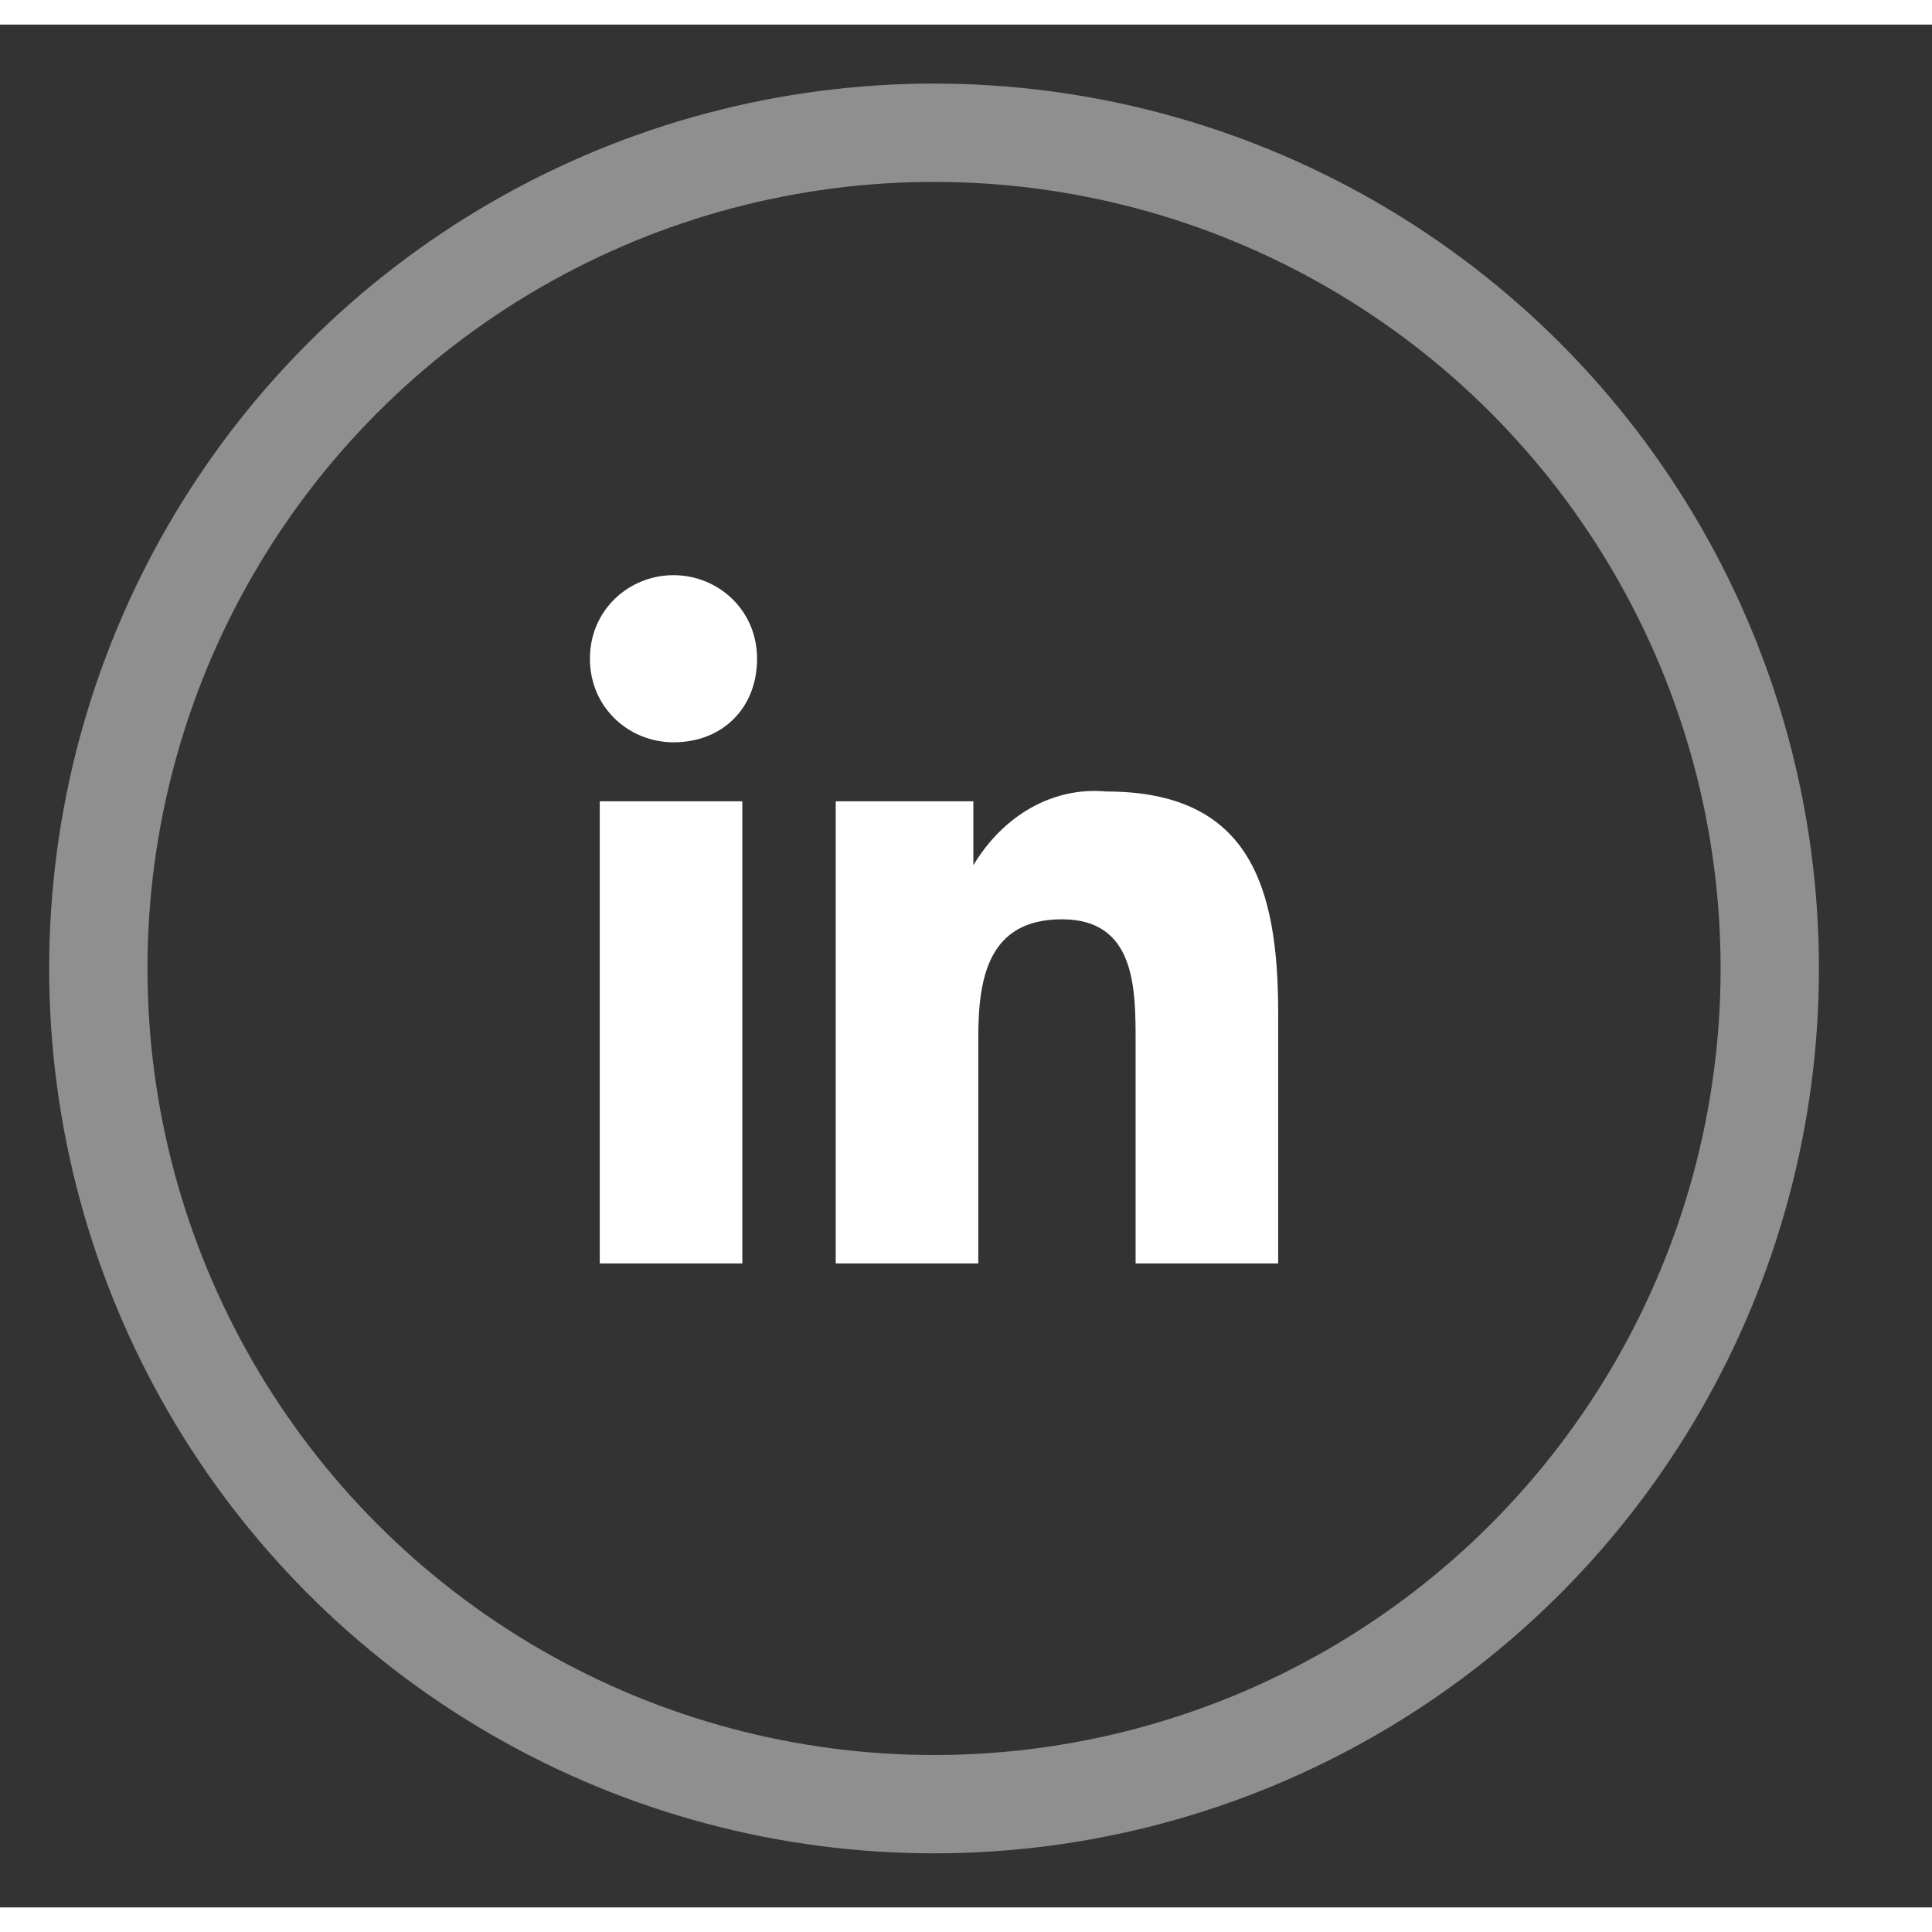
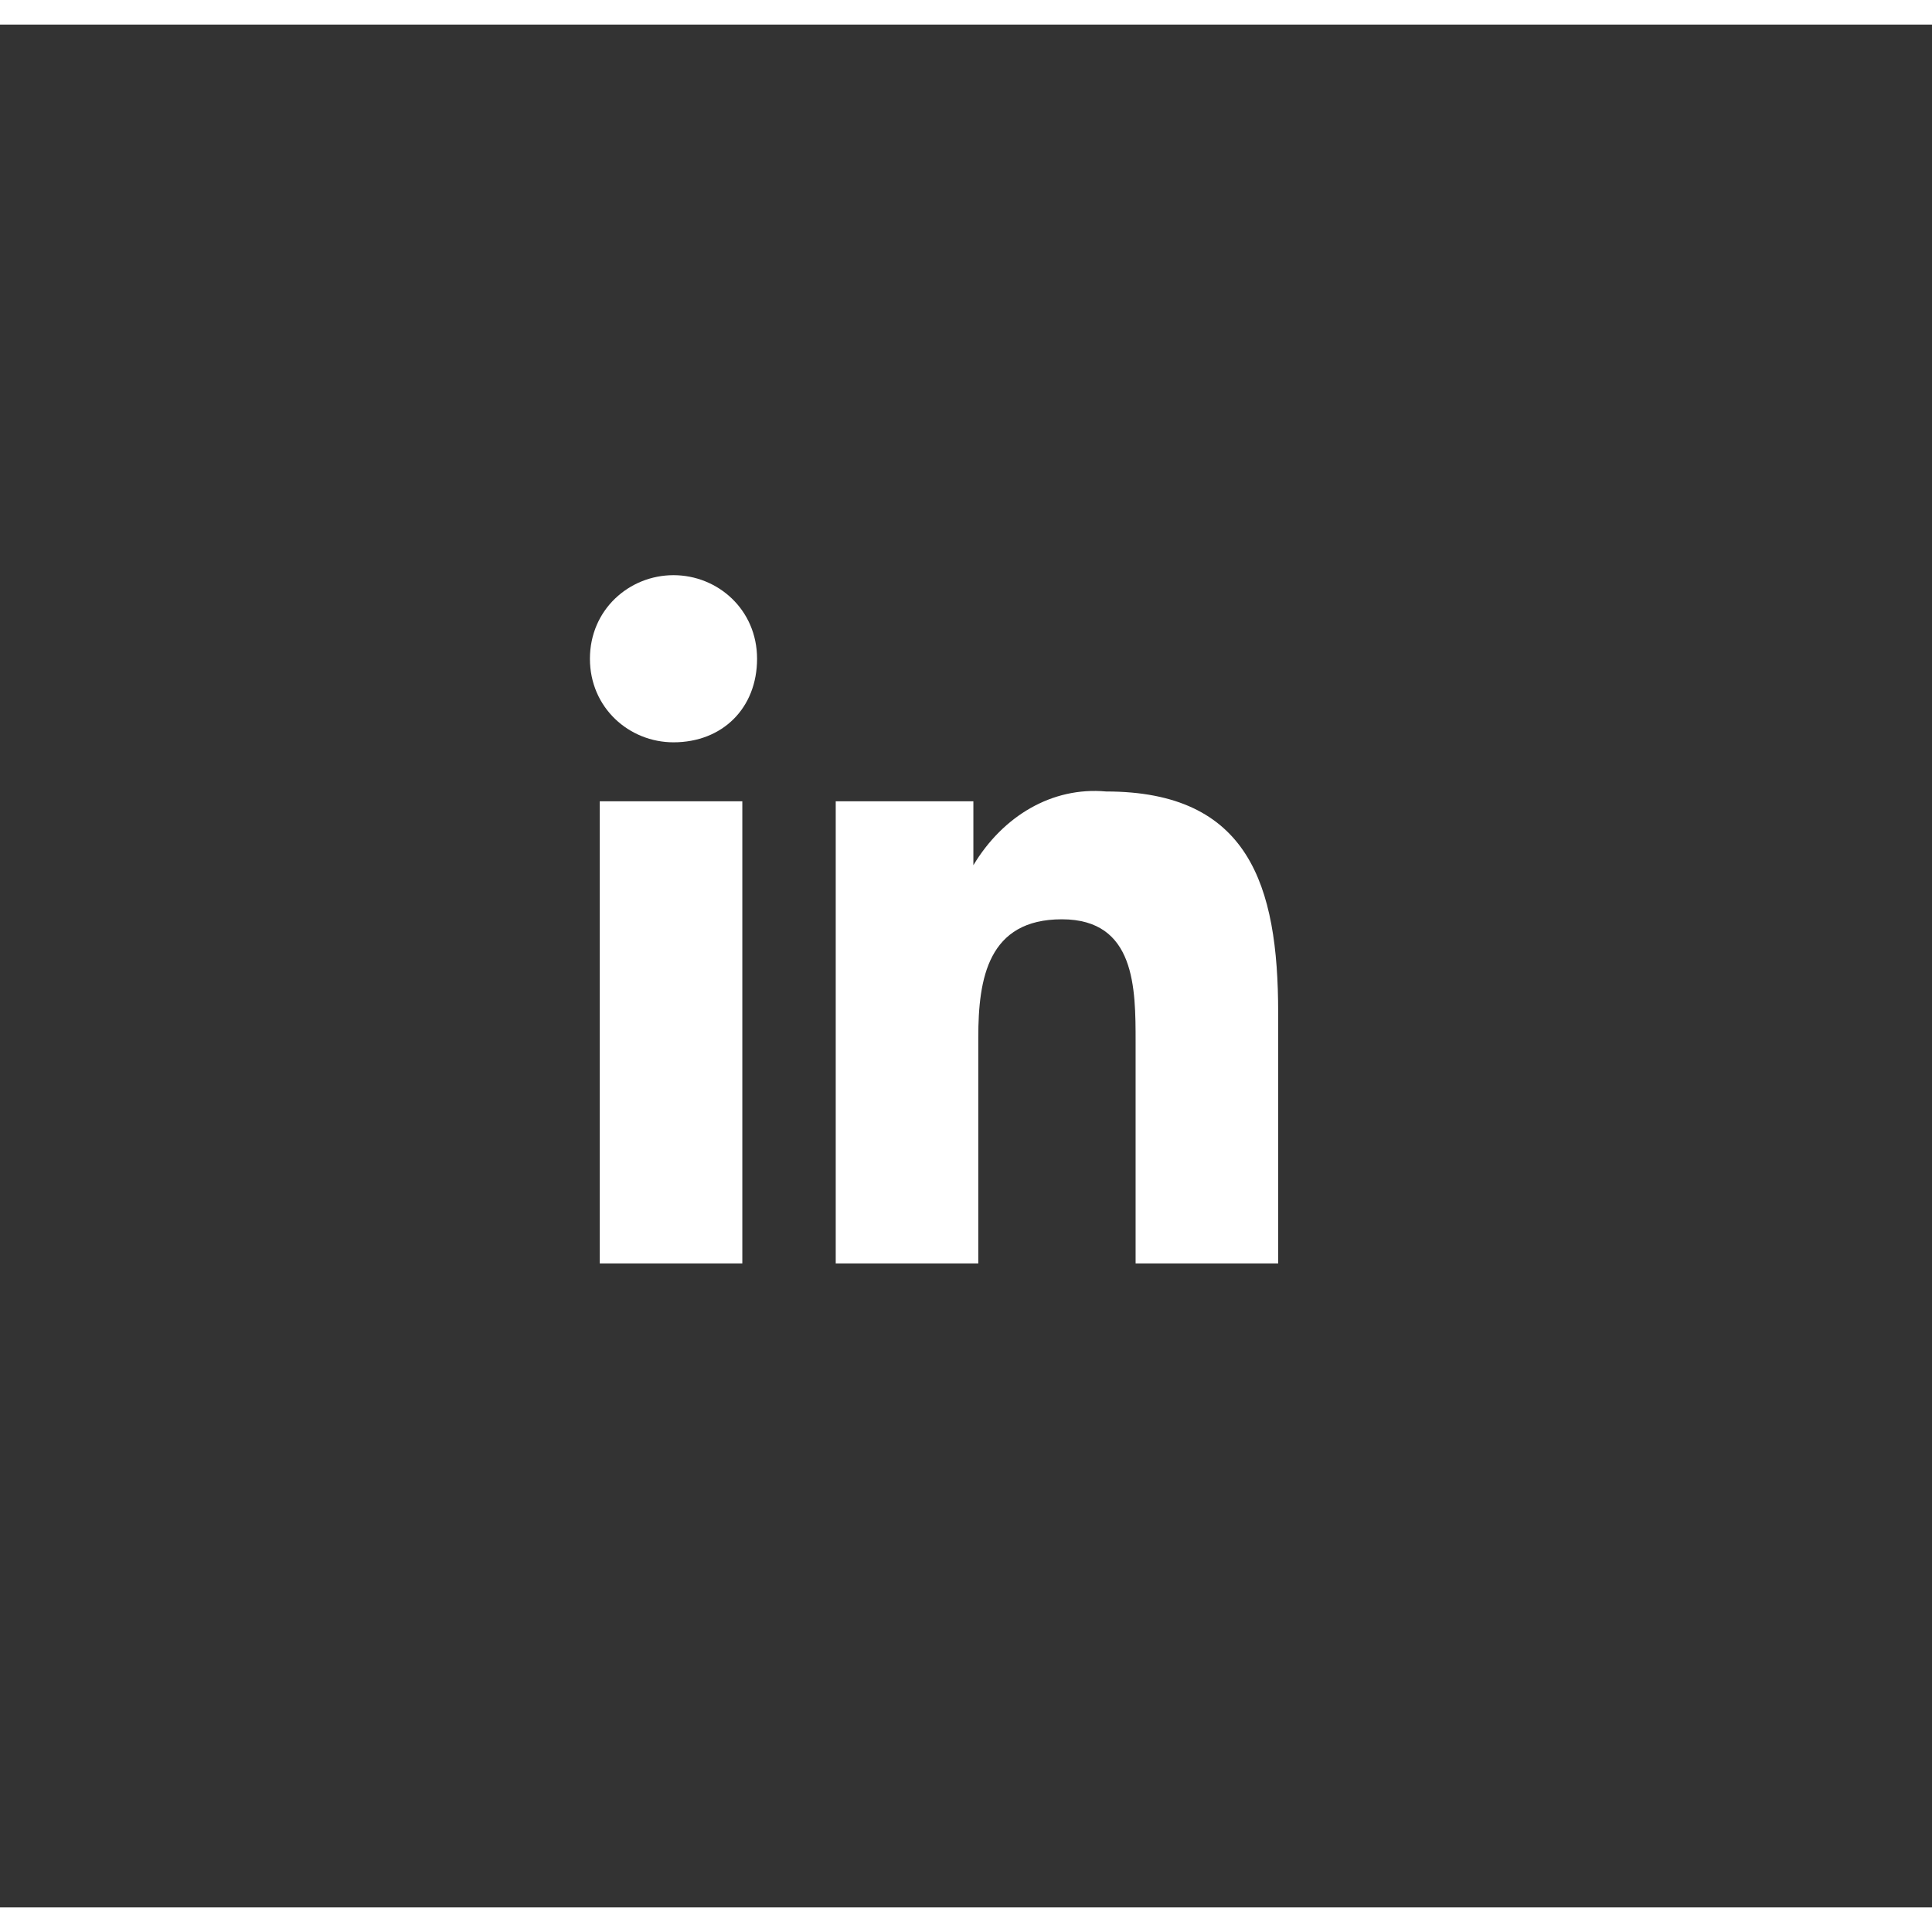
<svg xmlns="http://www.w3.org/2000/svg" version="1.1" x="0px" y="0px" width="38px" height="38px" viewBox="0 0 39.3 38.3" enable-background="new 0 0 39.3 38.3" xml:space="preserve">
  <rect x="0" y="0" width="39.3" height="38.3" fill="#333333" stroke="none" />
  <g id="Camada_2" display="none">
-     <rect x="-43.3" y="-25.3" display="inline" fill="#BF1334" stroke="#000000" stroke-miterlimit="10" width="245" height="164" />
-   </g>
+     </g>
  <g id="ícones_Redes_sociais">
    <g id="linkedin">
-       <circle id="Oval-2" opacity="0.45" fill="none" stroke="#FFFFFF" stroke-width="2" stroke-linecap="round" enable-background="new    " cx="19" cy="19.2" r="17" />
      <g id="_1497054009_Linkedin_Solid">
        <path id="XMLID_195_" fill="#FFFFFF" d="M12.2,15.8h2.9v9.4h-2.9V15.8z M13.7,11.2c0.9,0,1.7,0.7,1.7,1.7s-0.7,1.7-1.7,1.7     c-0.9,0-1.7-0.7-1.7-1.7c0,0,0,0,0,0C12,11.9,12.8,11.2,13.7,11.2L13.7,11.2z" />
        <path id="XMLID_192_" fill="#FFFFFF" d="M17,15.8h2.8v1.3h0c0.6-1,1.6-1.6,2.7-1.5c2.9,0,3.5,1.9,3.5,4.5v5.1h-2.9v-4.5     c0-1.1,0-2.5-1.5-2.5c-1.5,0-1.7,1.2-1.7,2.4v4.6H17L17,15.8C17,15.8,17,15.8,17,15.8z" />
      </g>
    </g>
    <g id="twitter" display="none">
      <path id="Shape-3" display="inline" fill="#FFFFFF" d="M26.6,14.5c0.7-0.5,1.3-1.2,1.5-2.1c-0.7,0.4-1.4,0.7-2.2,0.9    c-0.6-0.7-1.6-1.2-2.6-1.2c-2,0.1-3.6,1.7-3.5,3.7c0,0.3,0,0.6,0.1,0.8c-2.9-0.2-5.5-1.6-7.3-3.9c-0.3,0.6-0.5,1.2-0.5,1.9    c0,1.2,0.6,2.4,1.6,3.1c-0.6,0-1.1-0.2-1.6-0.5v0c0,1.7,1.1,3.2,2.8,3.6c-0.3,0.1-0.6,0.1-0.9,0.1c-0.2,0-0.4,0-0.7-0.1    c0.4,1.5,1.8,2.5,3.3,2.6c-1.2,1-2.8,1.6-4.4,1.6c-0.3,0-0.6,0-0.8-0.1c1.6,1.1,3.5,1.7,5.4,1.7c6.5,0,10-5.7,10-10.6    c0-0.2,0-0.3,0-0.5c0.7-0.5,1.3-1.2,1.8-1.9C28,14.2,27.3,14.4,26.6,14.5z" />
      <circle id="Oval_Copy_3" display="inline" opacity="0.45" fill="none" stroke="#FFFFFF" stroke-width="2" stroke-linecap="round" enable-background="new    " cx="19.7" cy="19.2" r="17" />
    </g>
    <g id="instagram" display="none">
      <path id="Shape-4" display="inline" fill="#FFFFFF" d="M23.7,12.6c0.5,0,1.1,0.1,1.6,0.3c0.7,0.3,1.3,0.9,1.6,1.6    c0.2,0.5,0.3,1,0.3,1.6c0,0.9,0.1,1.2,0.1,3.4s0,2.5-0.1,3.4c0,0.5-0.1,1.1-0.3,1.6c-0.3,0.7-0.9,1.3-1.6,1.6    c-0.5,0.2-1,0.3-1.6,0.3c-0.9,0-1.2,0.1-3.4,0.1s-2.5,0-3.4-0.1c-0.5,0-1.1-0.1-1.6-0.3c-0.7-0.3-1.3-0.9-1.6-1.6    c-0.2-0.5-0.3-1-0.3-1.6c0-0.9,0-1.2,0-3.4s0-2.5,0-3.4c0-0.5,0.1-1.1,0.3-1.6c0.3-0.7,0.9-1.3,1.6-1.6c0.5-0.2,1-0.3,1.6-0.3    c0.9,0,1.2,0,3.4,0S22.8,12.5,23.7,12.6z M16.7,11.1c-0.7,0-1.4,0.1-2.1,0.4c-1.1,0.4-2,1.3-2.5,2.5c-0.2,0.7-0.4,1.4-0.4,2.1    c0,0.9-0.1,1.2-0.1,3.5s0,2.6,0.1,3.5c0,0.7,0.2,1.4,0.4,2.1c0.4,1.1,1.3,2,2.5,2.5c0.7,0.2,1.4,0.4,2.1,0.4    c0.9,0,1.2,0.1,3.5,0.1c2.3,0,2.6,0,3.5-0.1c0.7,0,1.4-0.2,2.1-0.4c1.1-0.4,2-1.3,2.5-2.5c0.2-0.7,0.4-1.4,0.4-2.1    c0-0.9,0.1-1.2,0.1-3.5s0-2.6-0.1-3.5c0-0.7-0.2-1.4-0.4-2.1c-0.4-1.1-1.3-2-2.5-2.5c-0.7-0.2-1.4-0.4-2.1-0.4    c-0.9,0-1.2-0.1-3.5-0.1S17.6,11,16.7,11.1L16.7,11.1z M15.9,19.5c0,2.4,2,4.4,4.4,4.4s4.4-2,4.4-4.4s-2-4.4-4.4-4.4    C17.8,15.1,15.9,17.1,15.9,19.5C15.9,19.5,15.9,19.5,15.9,19.5z M17.4,19.5c0-1.6,1.3-2.8,2.8-2.8c1.6,0,2.8,1.3,2.8,2.8    c0,1.6-1.3,2.8-2.8,2.8c0,0,0,0,0,0C18.7,22.4,17.4,21.1,17.4,19.5z M24.7,16c-0.6,0-1-0.5-1-1s0.5-1,1-1s1,0.5,1,1v0    C25.8,15.5,25.3,16,24.7,16z" />
      <circle id="Oval_Copy_2-2" display="inline" opacity="0.45" fill="none" stroke="#FFFFFF" stroke-width="2" stroke-linecap="round" enable-background="new    " cx="20.2" cy="19" r="17" />
    </g>
    <g id="youtube" display="none">
      <path id="Shape-5" display="inline" fill="#FFFFFF" d="M28.6,22.1v-6c0-1.6-1.2-2.8-2.8-2.9c0,0-0.1,0-0.1,0h-11    c-1.6,0-2.9,1.2-2.9,2.8c0,0,0,0.1,0,0.1v6c0,1.6,1.2,2.8,2.8,2.9c0,0,0.1,0,0.1,0h11c1.6,0,2.9-1.2,2.9-2.8    C28.6,22.2,28.6,22.2,28.6,22.1 M23.4,19.1L18,22.4v-6.4L23.4,19.1" />
      <circle id="Oval_Copy-2" display="inline" opacity="0.45" fill="none" stroke="#FFFFFF" stroke-width="2" stroke-linecap="round" enable-background="new    " cx="20" cy="19" r="17" />
    </g>
    <g id="facebook" display="none">
      <path id="Shape-6" display="inline" fill="#FFFFFF" d="M22.1,28.6h-4v-9.4h-2V16h2V14c0-2.6,1.1-4.2,4.3-4.2h2.7v3.2h-1.7    c-1.2,0-1.3,0.5-1.3,1.3l0,1.6h3l-0.4,3.2h-2.7V28.6L22.1,28.6L22.1,28.6z" />
-       <circle id="Oval-3" display="inline" opacity="0.45" fill="none" stroke="#FFFFFF" stroke-width="2" stroke-linecap="round" enable-background="new    " cx="20" cy="19" r="17" />
    </g>
  </g>
</svg>